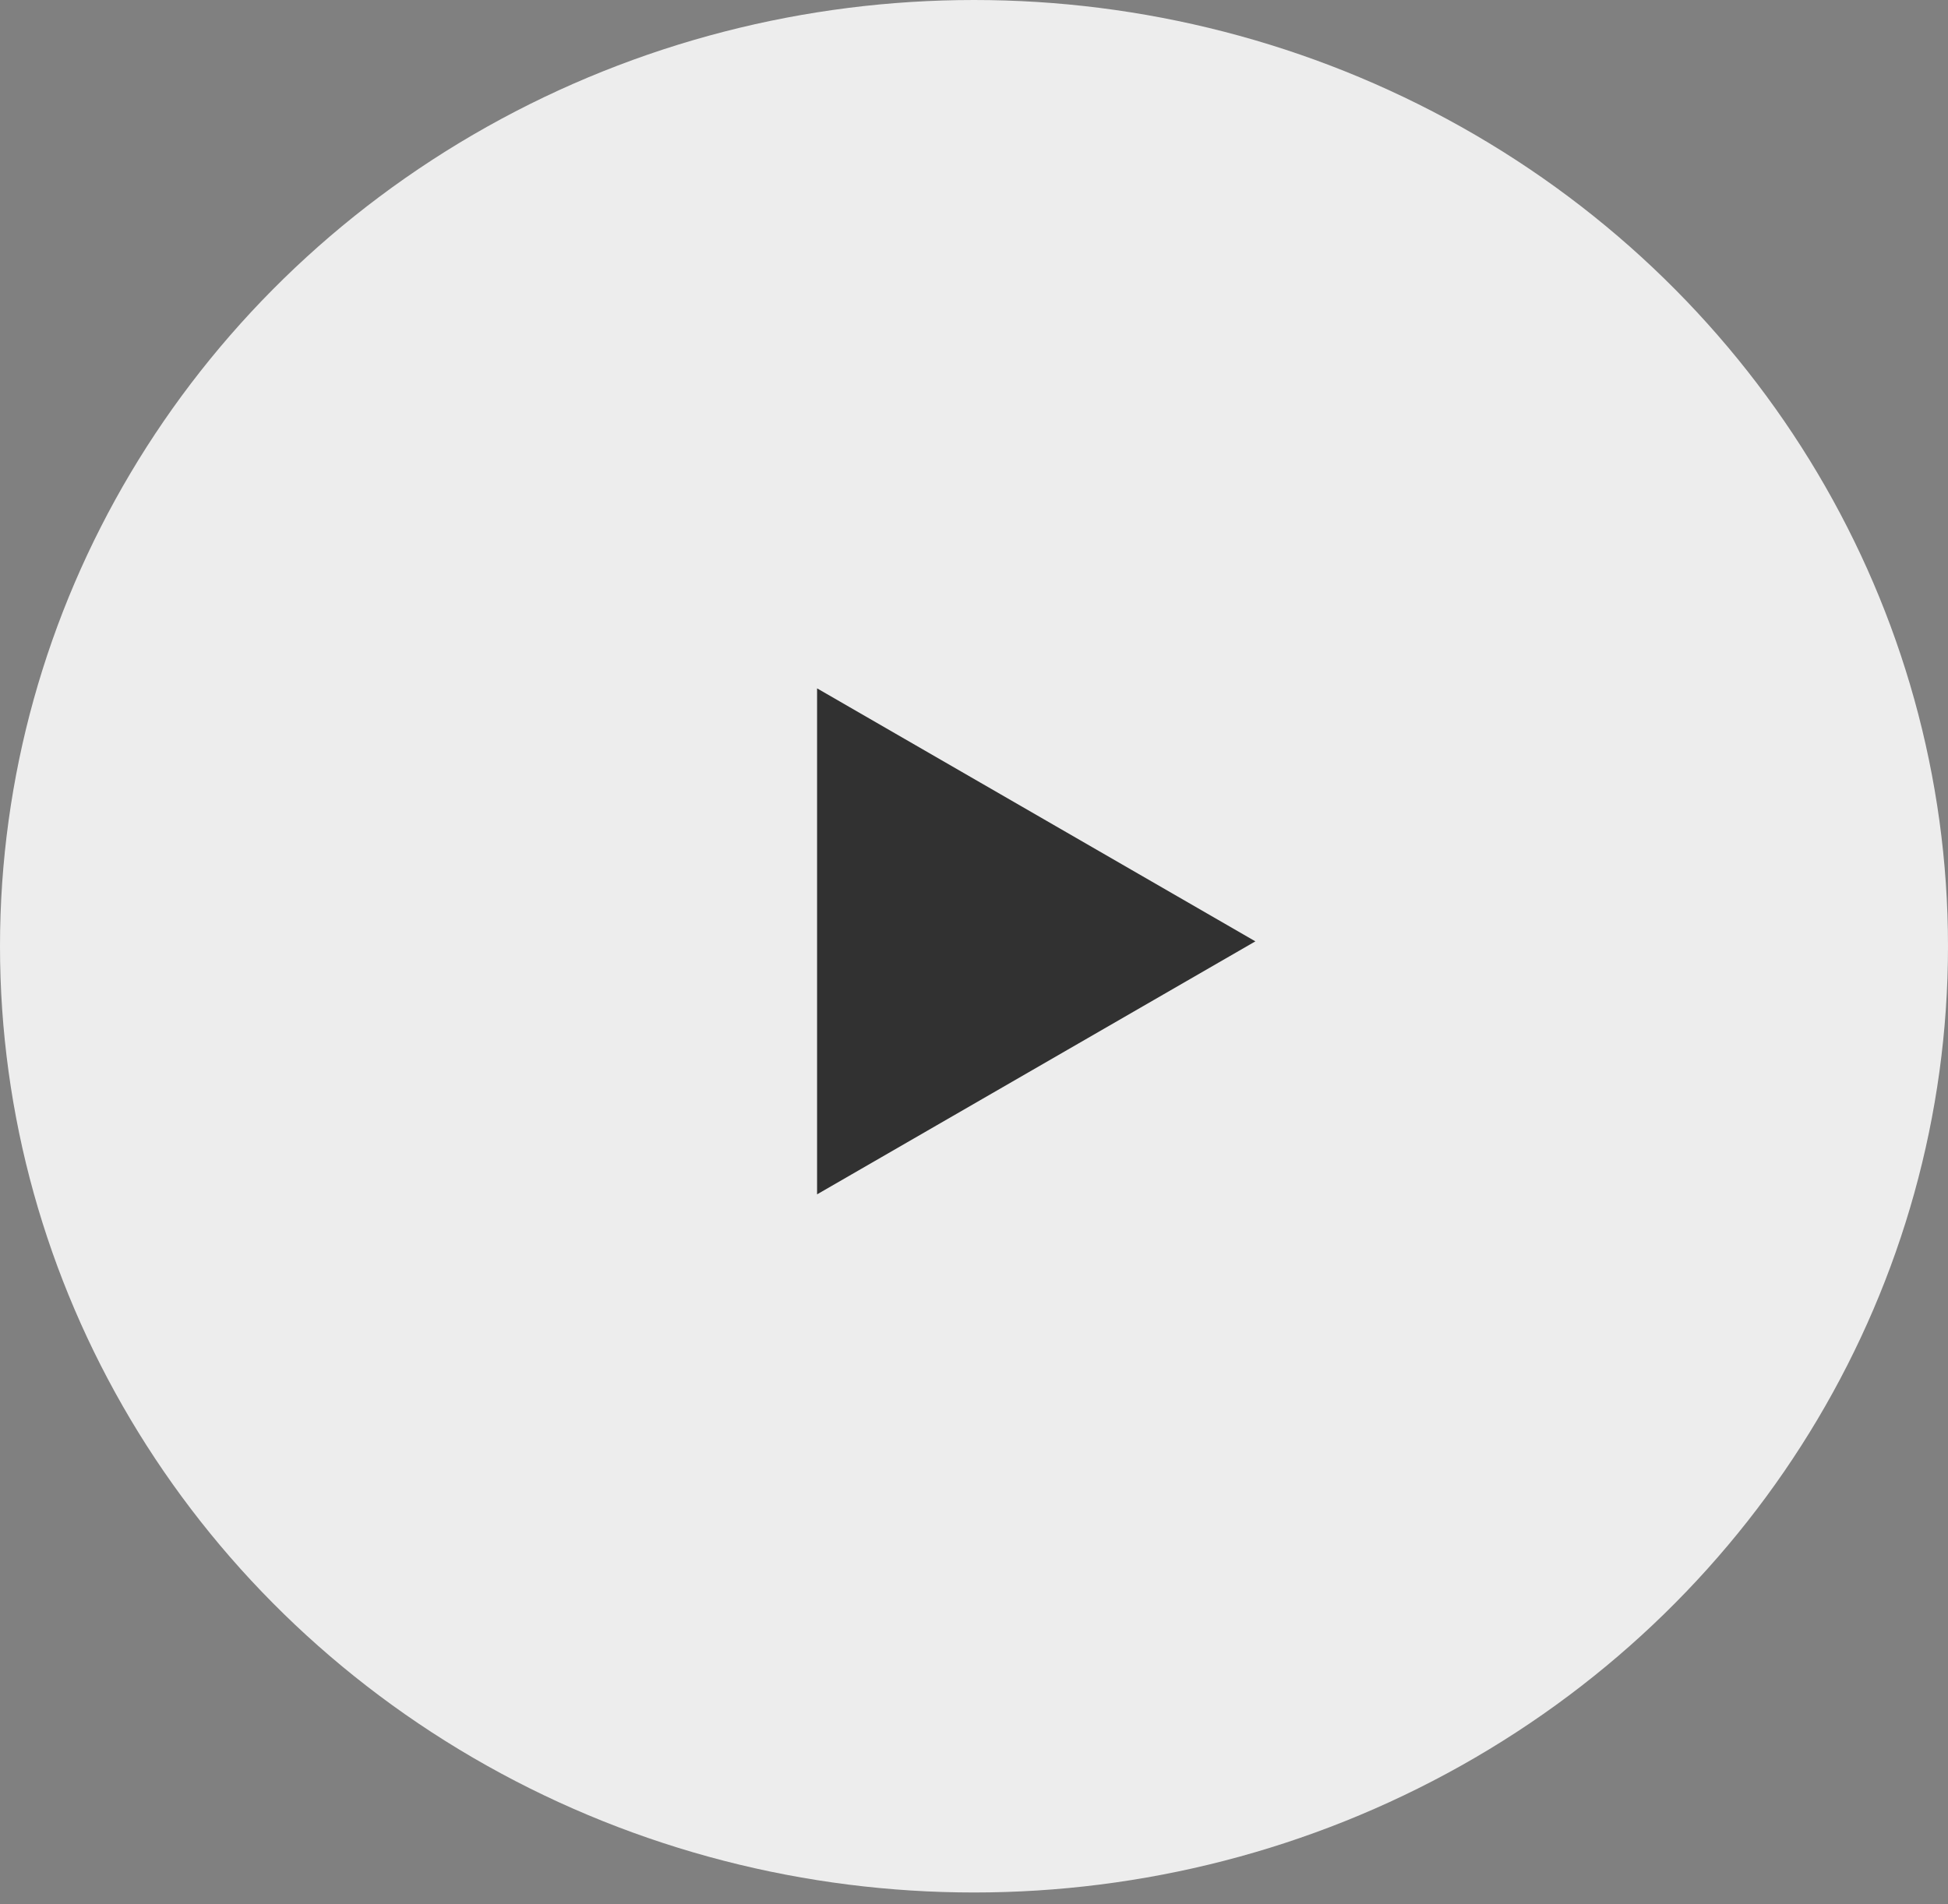
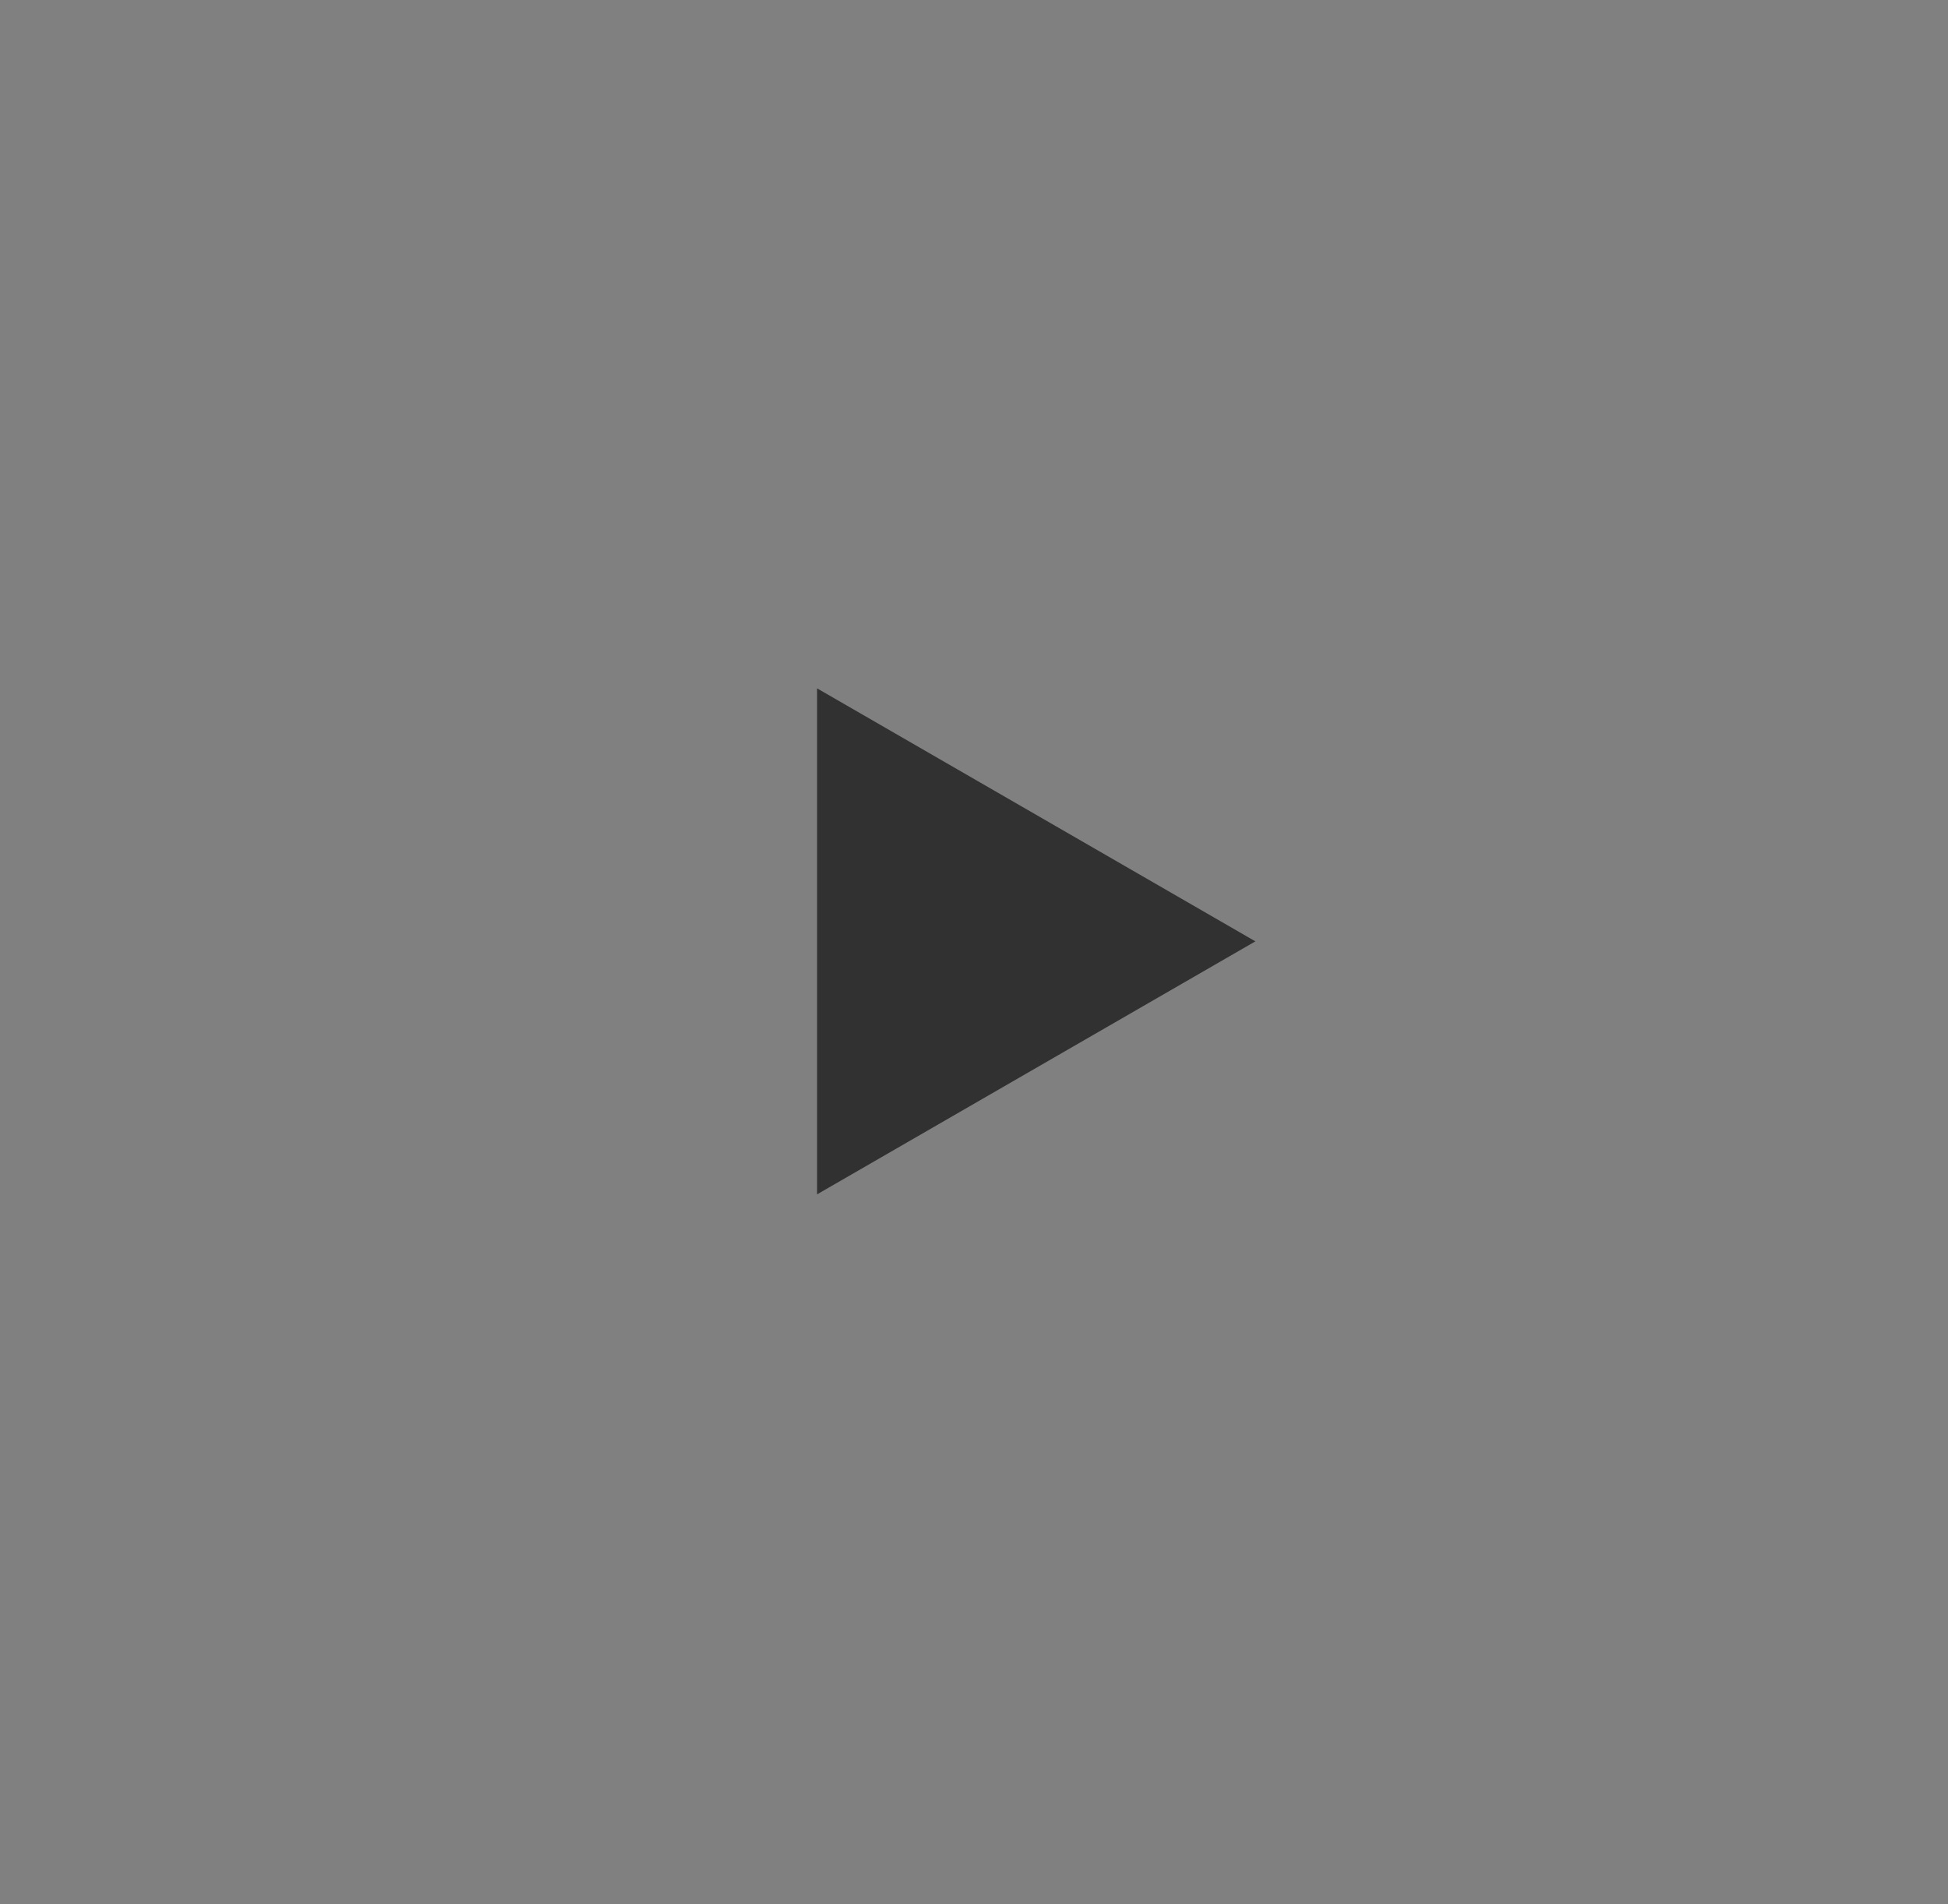
<svg xmlns="http://www.w3.org/2000/svg" width="90" height="88" viewBox="0 0 90 88" fill="none">
  <rect x="0" y="0" width="90" height="88" fill="#808080" stroke="none" />
-   <ellipse cx="45" cy="43.726" rx="45" ry="43.726" fill="#EDEDED" />
-   <path d="M58 43.5L37.75 55.191V31.809L58 43.5Z" fill="#313131" />
+   <path d="M58 43.5L37.75 55.191V31.809L58 43.5" fill="#313131" />
</svg>